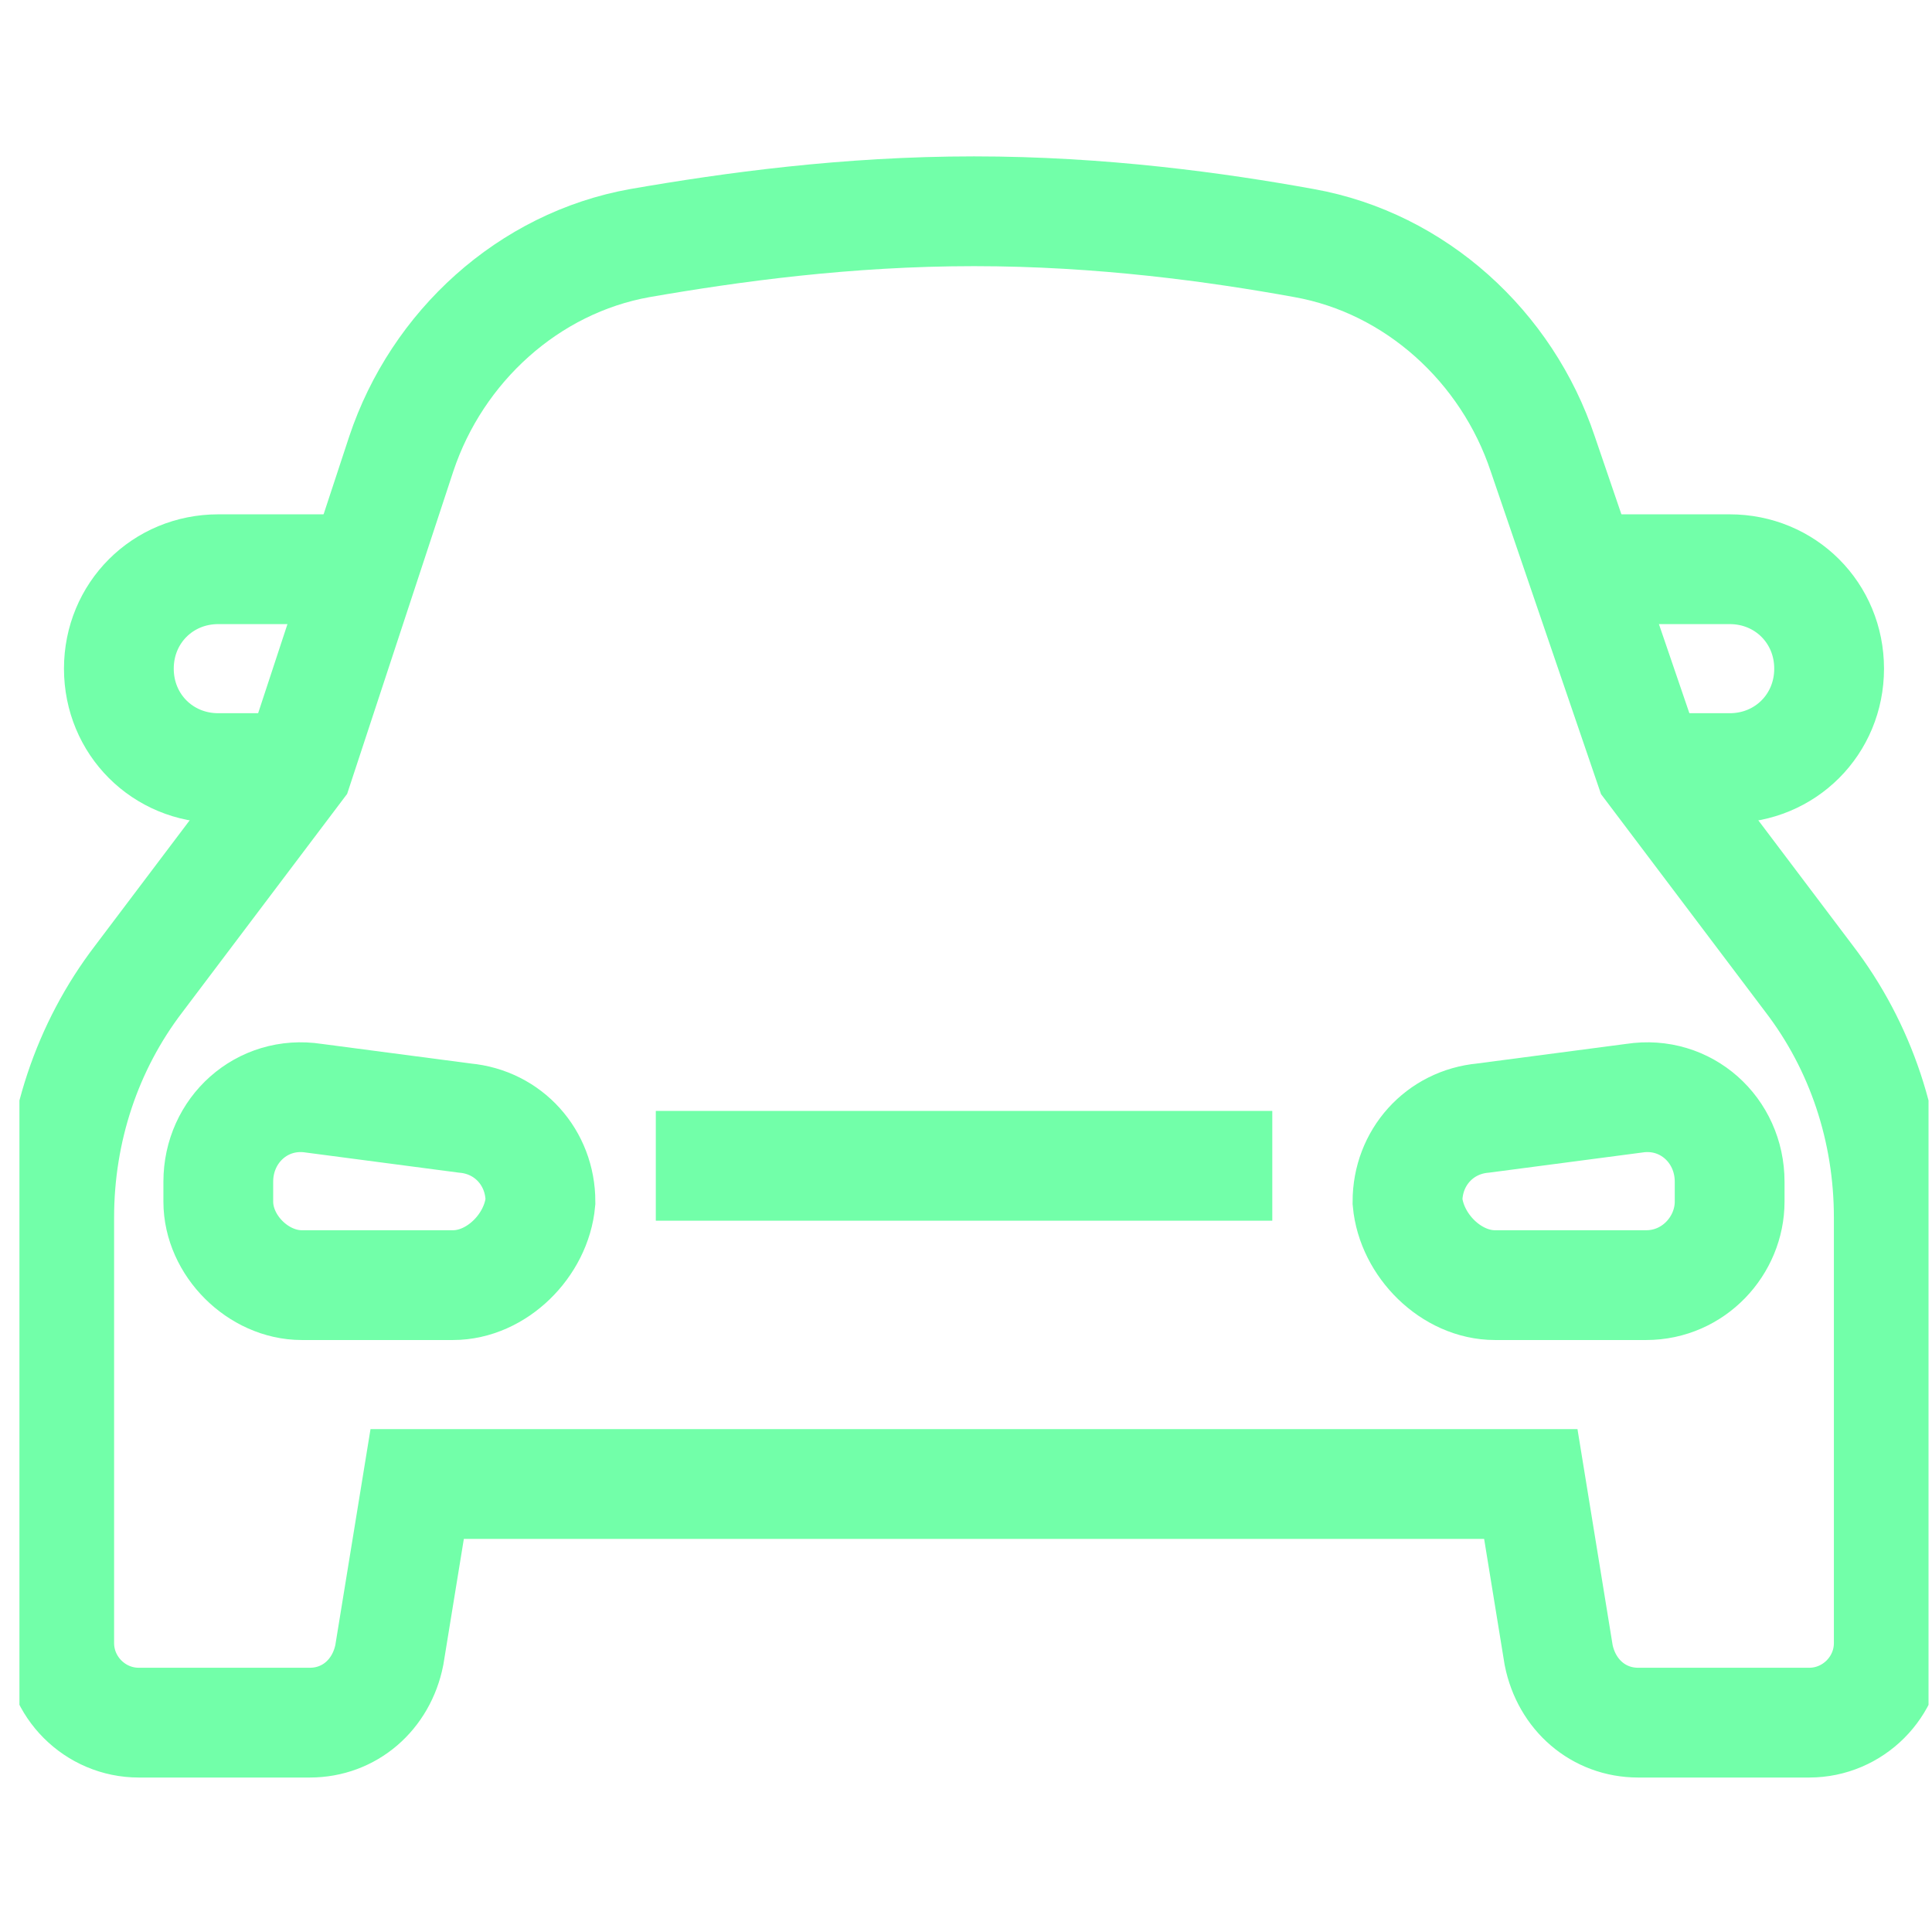
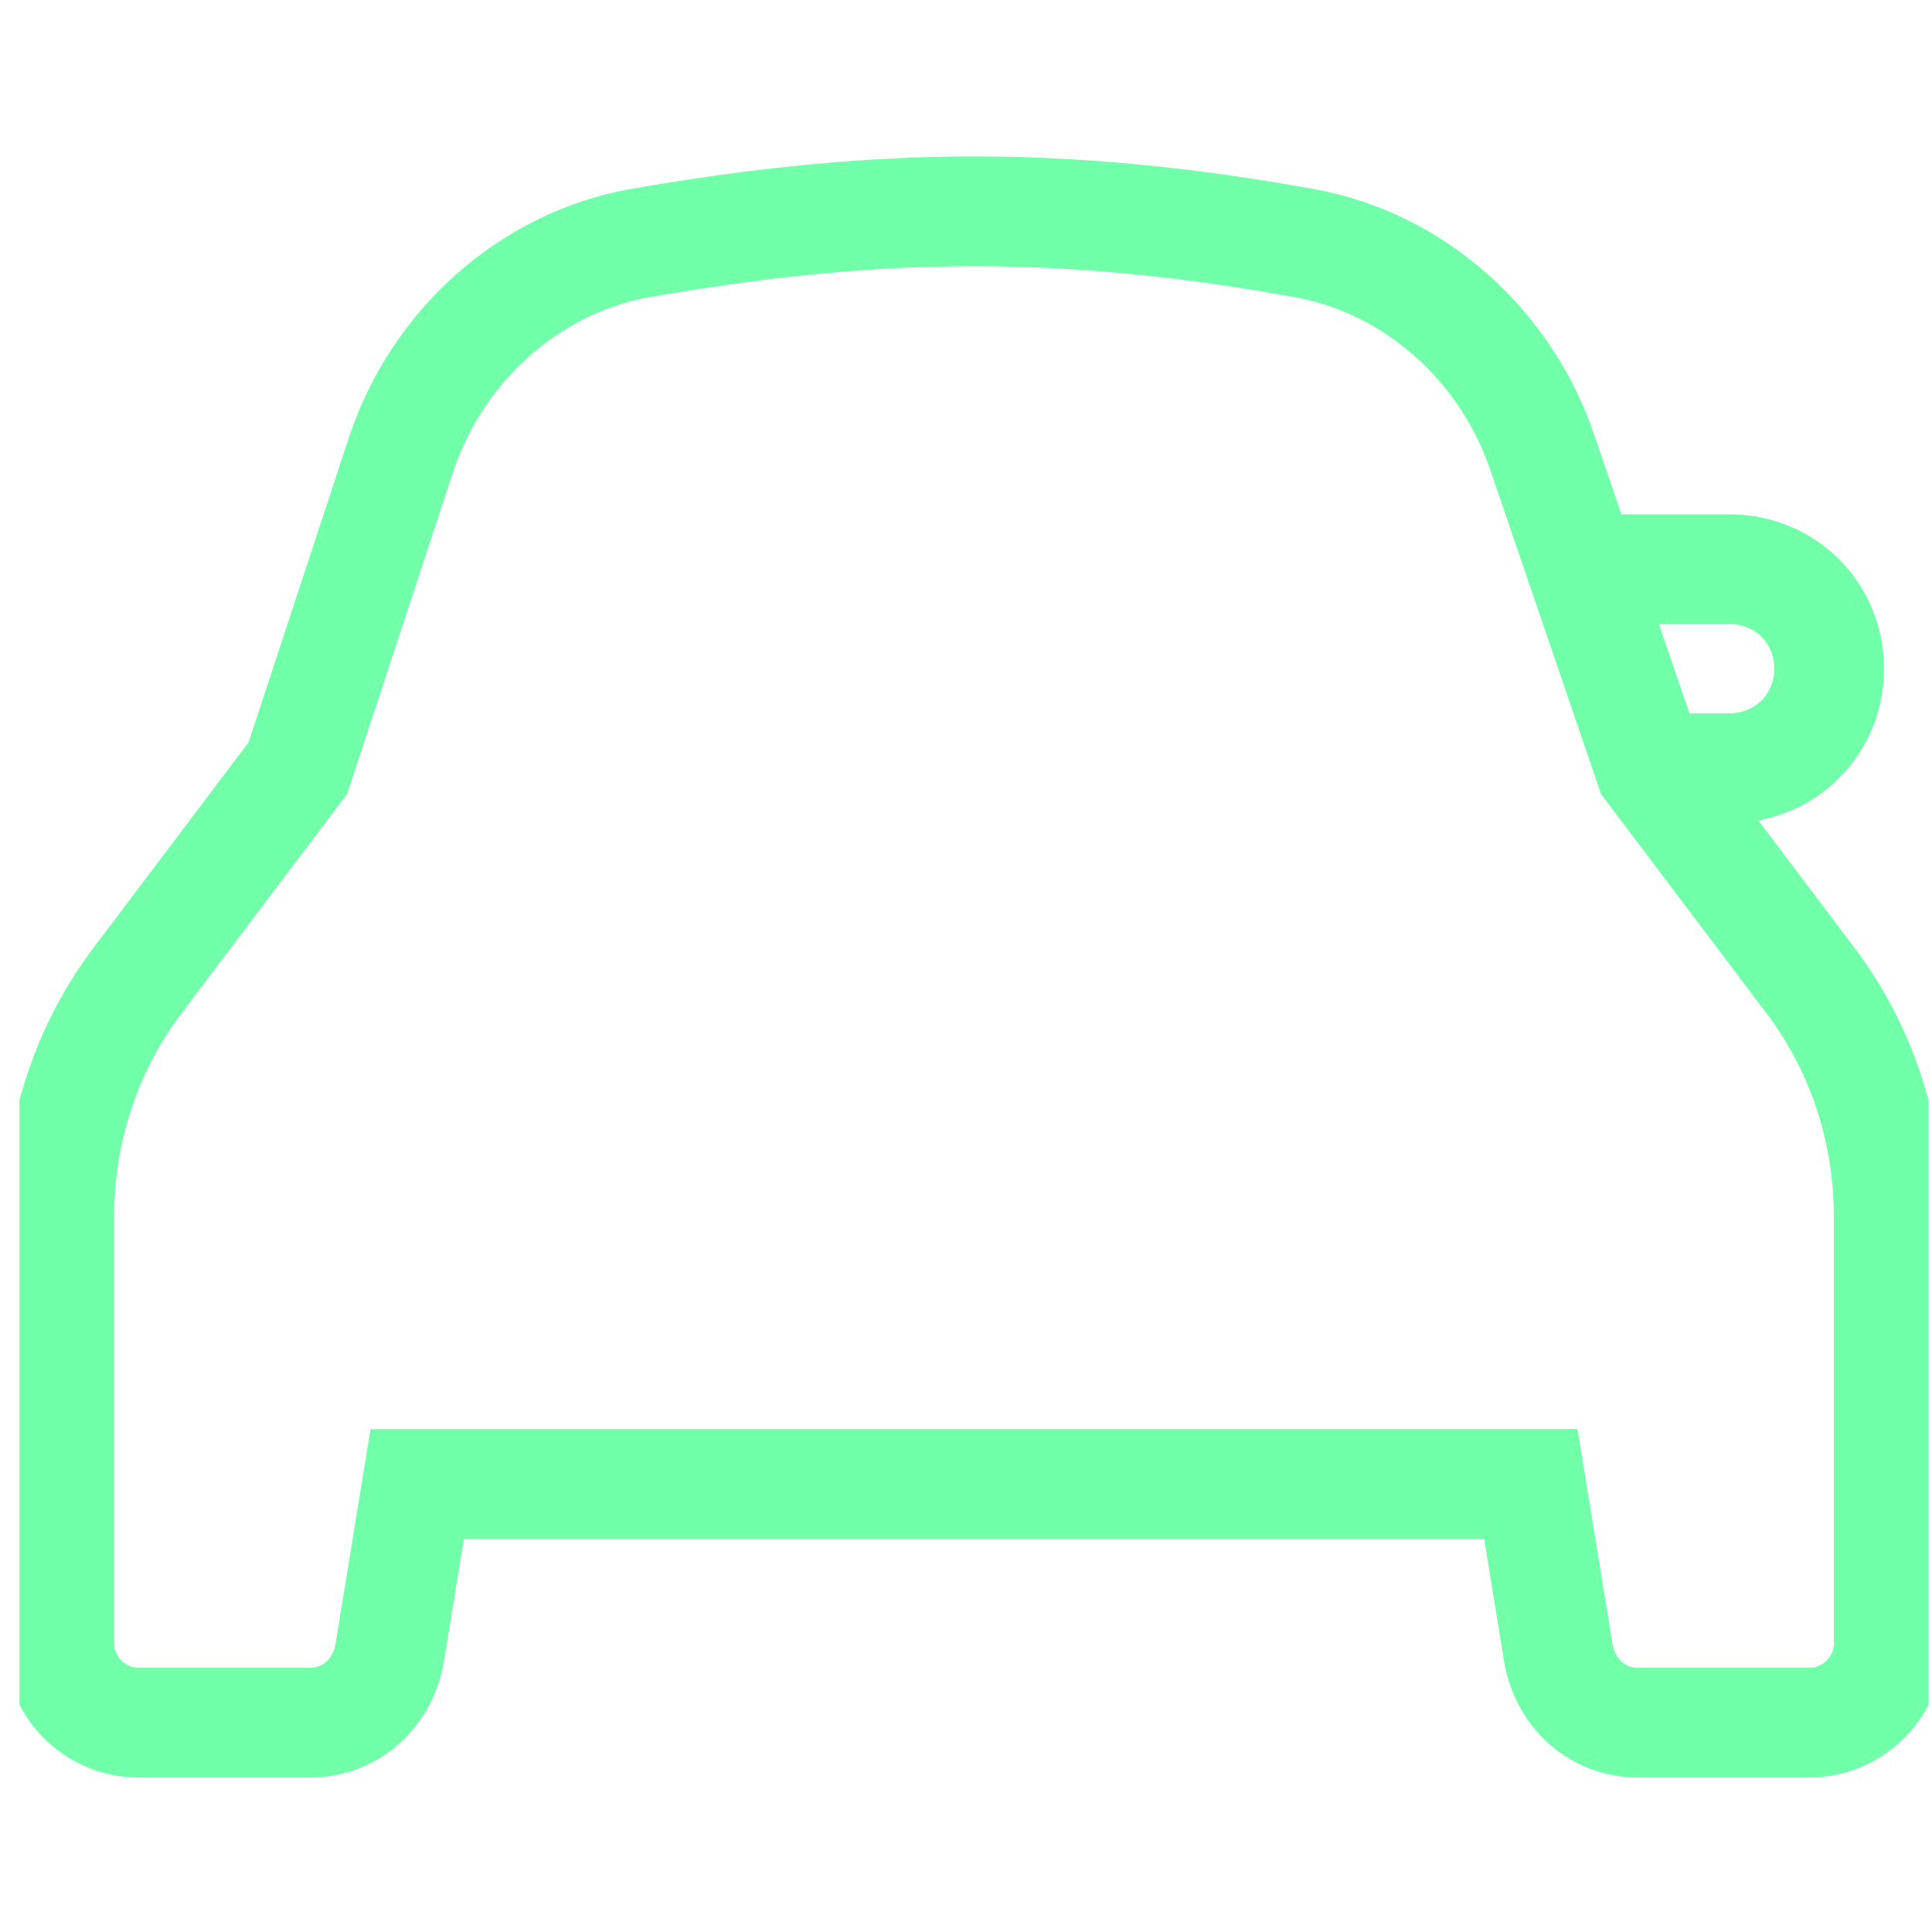
<svg xmlns="http://www.w3.org/2000/svg" width="88" height="88" viewBox="0 0 88 88" fill="none">
  <g clip-path="url(#clip0_227_544)">
    <path d="M86.031 74.84C86.031 76.833 84.4 78.464 82.407 78.464H74.618C72.806 78.464 71.357 77.195 70.994 75.384L69.726 67.594H19.002L17.733 75.384C17.371 77.195 15.922 78.464 14.11 78.464H6.32C4.328 78.464 2.697 76.833 2.697 74.84V55.456C2.697 51.471 3.965 47.666 6.32 44.587L13.567 34.985L18.277 20.674C19.907 15.783 24.074 11.978 29.146 11.072C33.313 10.348 38.567 9.623 44.364 9.623C50.161 9.623 55.415 10.348 59.4 11.072C64.473 11.978 68.639 15.783 70.27 20.674L75.161 34.985L82.407 44.587C84.763 47.666 86.031 51.471 86.031 55.456V74.84Z" stroke="#72FFA9" stroke-width="5" stroke-miterlimit="10" />
    <path d="M72.082 25.927H78.785C81.321 25.927 83.314 27.92 83.314 30.456C83.314 32.993 81.321 34.986 78.785 34.986H75.162" stroke="#72FFA9" stroke-width="5" stroke-miterlimit="10" />
-     <path d="M16.646 25.927H9.943C7.407 25.927 5.414 27.92 5.414 30.456C5.414 32.993 7.407 34.986 9.943 34.986H13.566" stroke="#72FFA9" stroke-width="5" stroke-miterlimit="10" />
-     <path d="M20.632 58.536H13.748C11.755 58.536 9.943 56.724 9.943 54.732V53.826C9.943 51.471 11.936 49.659 14.291 50.022L21.175 50.927C23.168 51.109 24.617 52.739 24.617 54.732C24.436 56.724 22.625 58.536 20.632 58.536Z" stroke="#72FFA9" stroke-width="5" stroke-miterlimit="10" />
-     <path d="M68.095 58.536H74.979C77.153 58.536 78.783 56.724 78.783 54.732V53.826C78.783 51.471 76.79 49.659 74.436 50.022L67.551 50.927C65.559 51.109 64.109 52.739 64.109 54.732C64.29 56.724 66.102 58.536 68.095 58.536Z" stroke="#72FFA9" stroke-width="5" stroke-miterlimit="10" />
-     <path d="M29.871 53.101H57.951" stroke="#72FFA9" stroke-width="5" stroke-miterlimit="10" />
  </g>
  <defs>
    <clipPath id="clip0_227_544">
      <rect width="86.957" height="86.957" fill="white" transform="translate(0.885 0.565)" />
    </clipPath>
  </defs>
</svg>